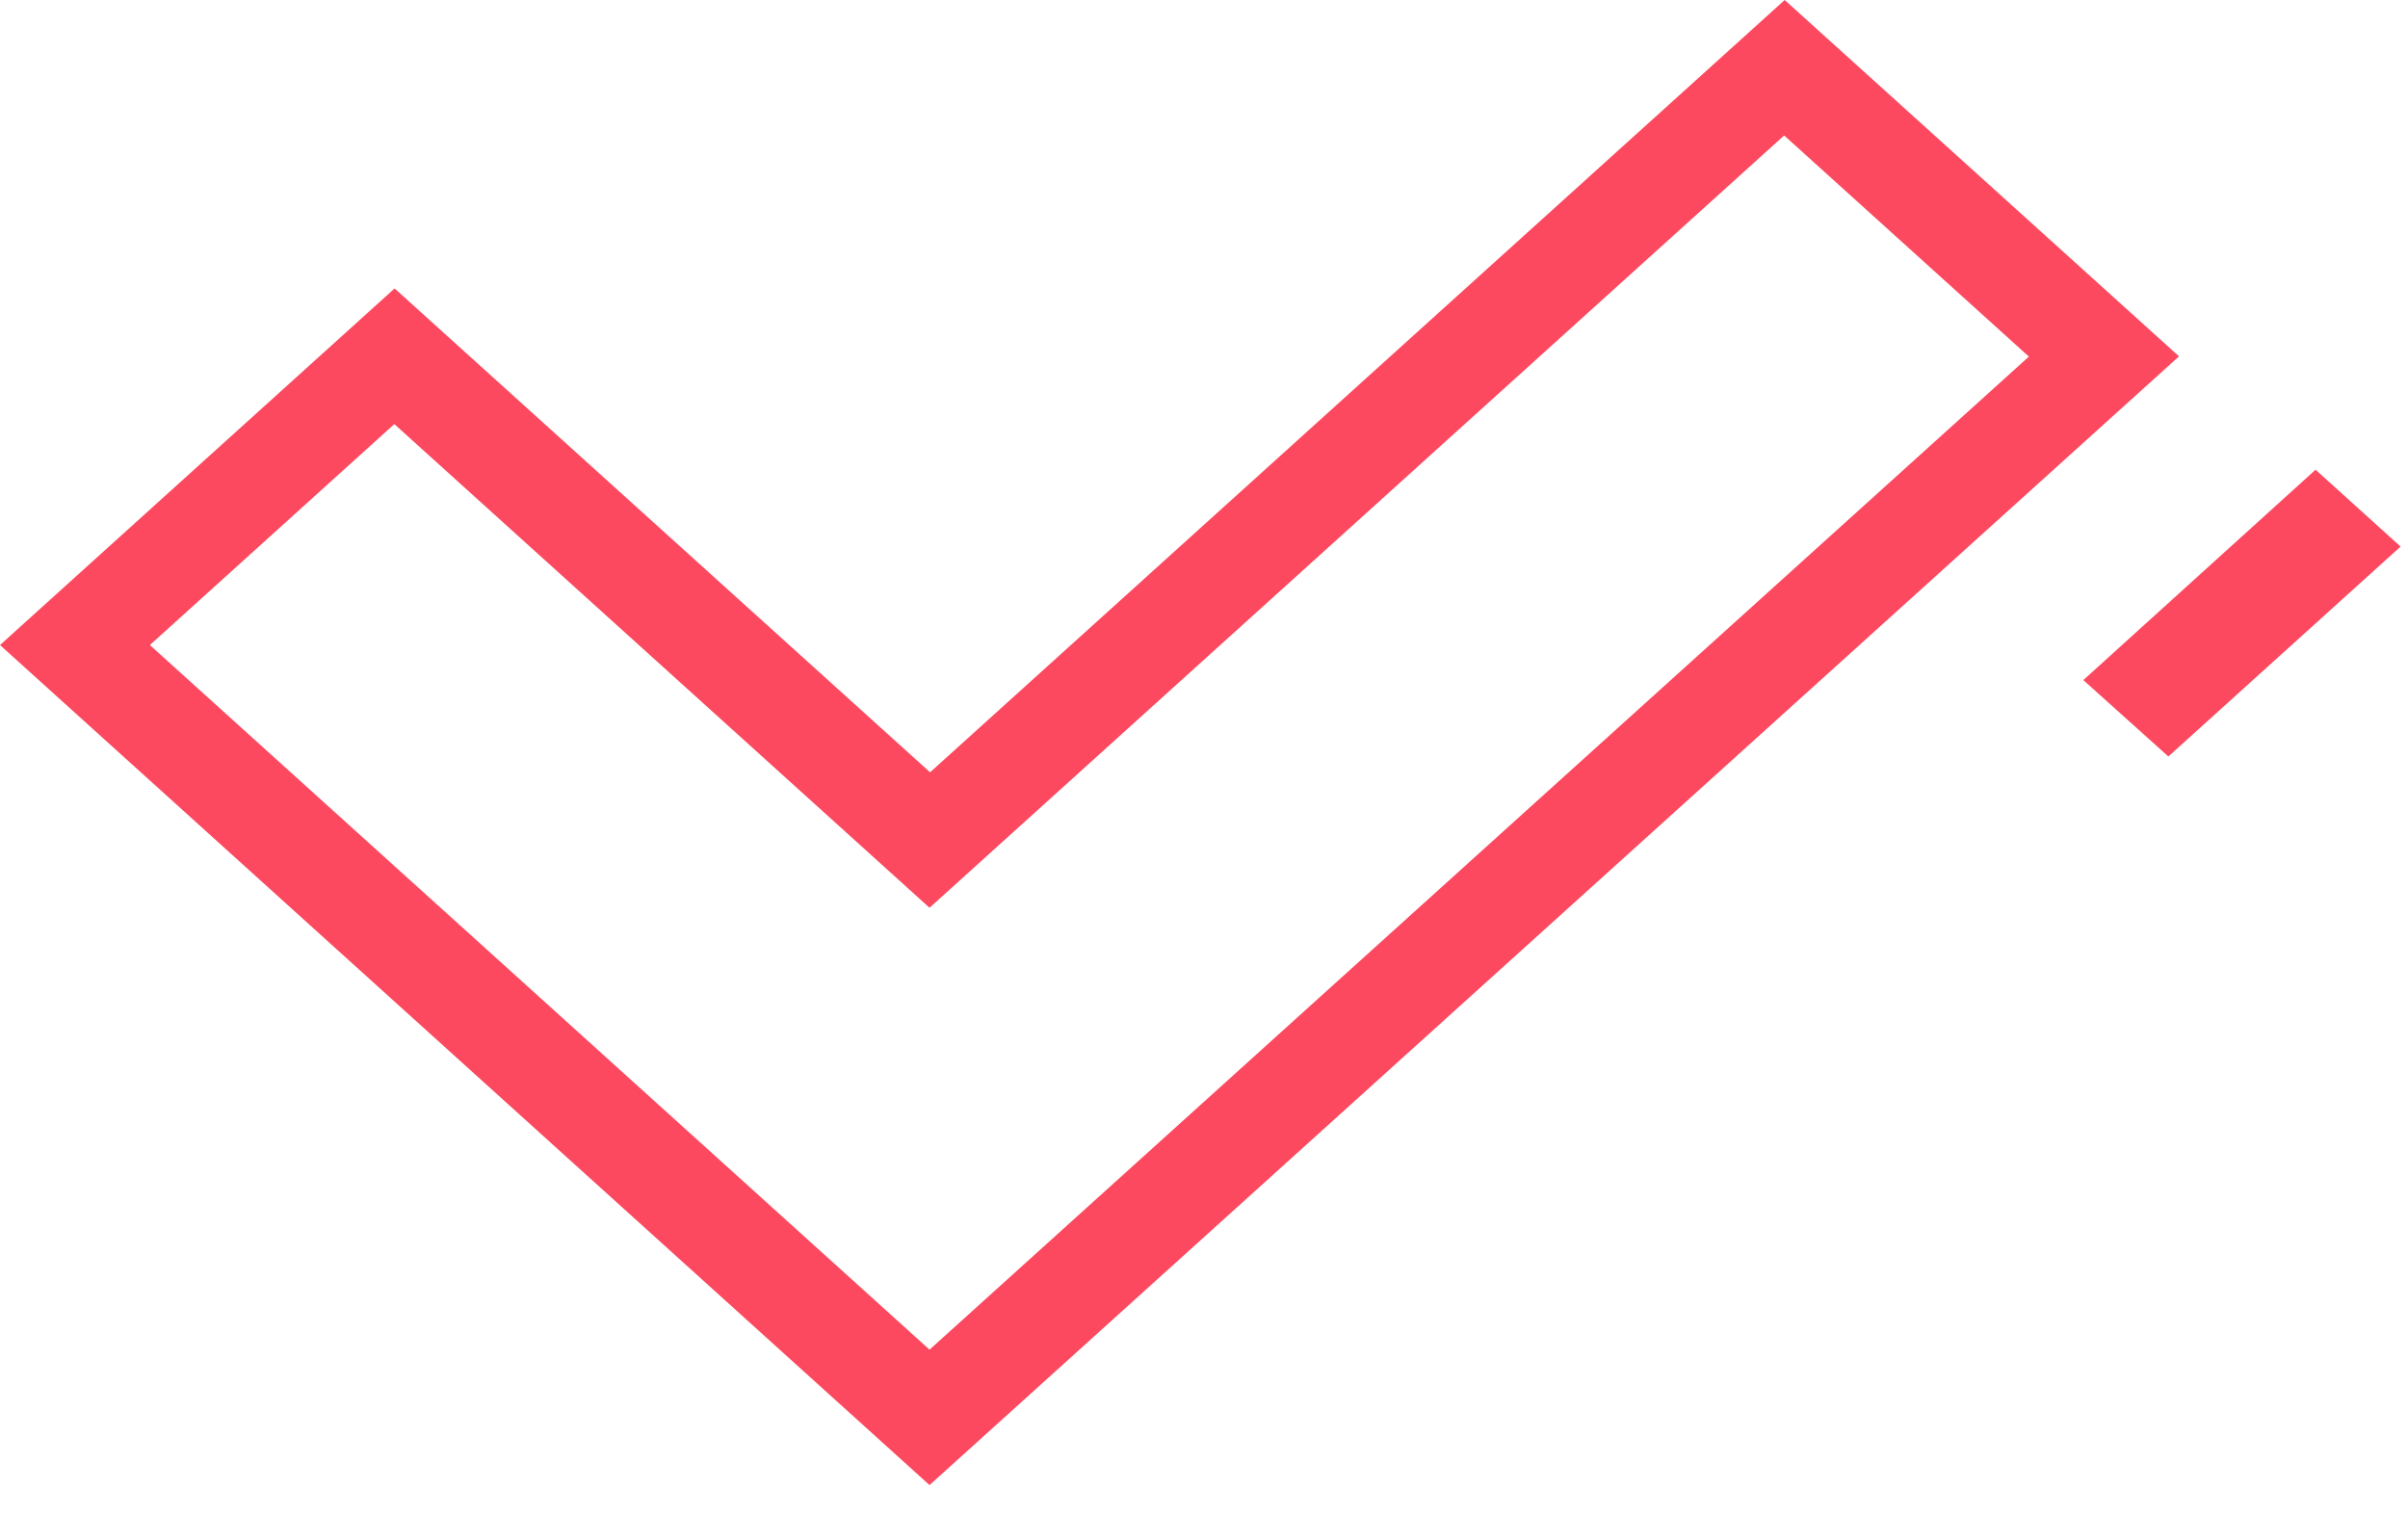
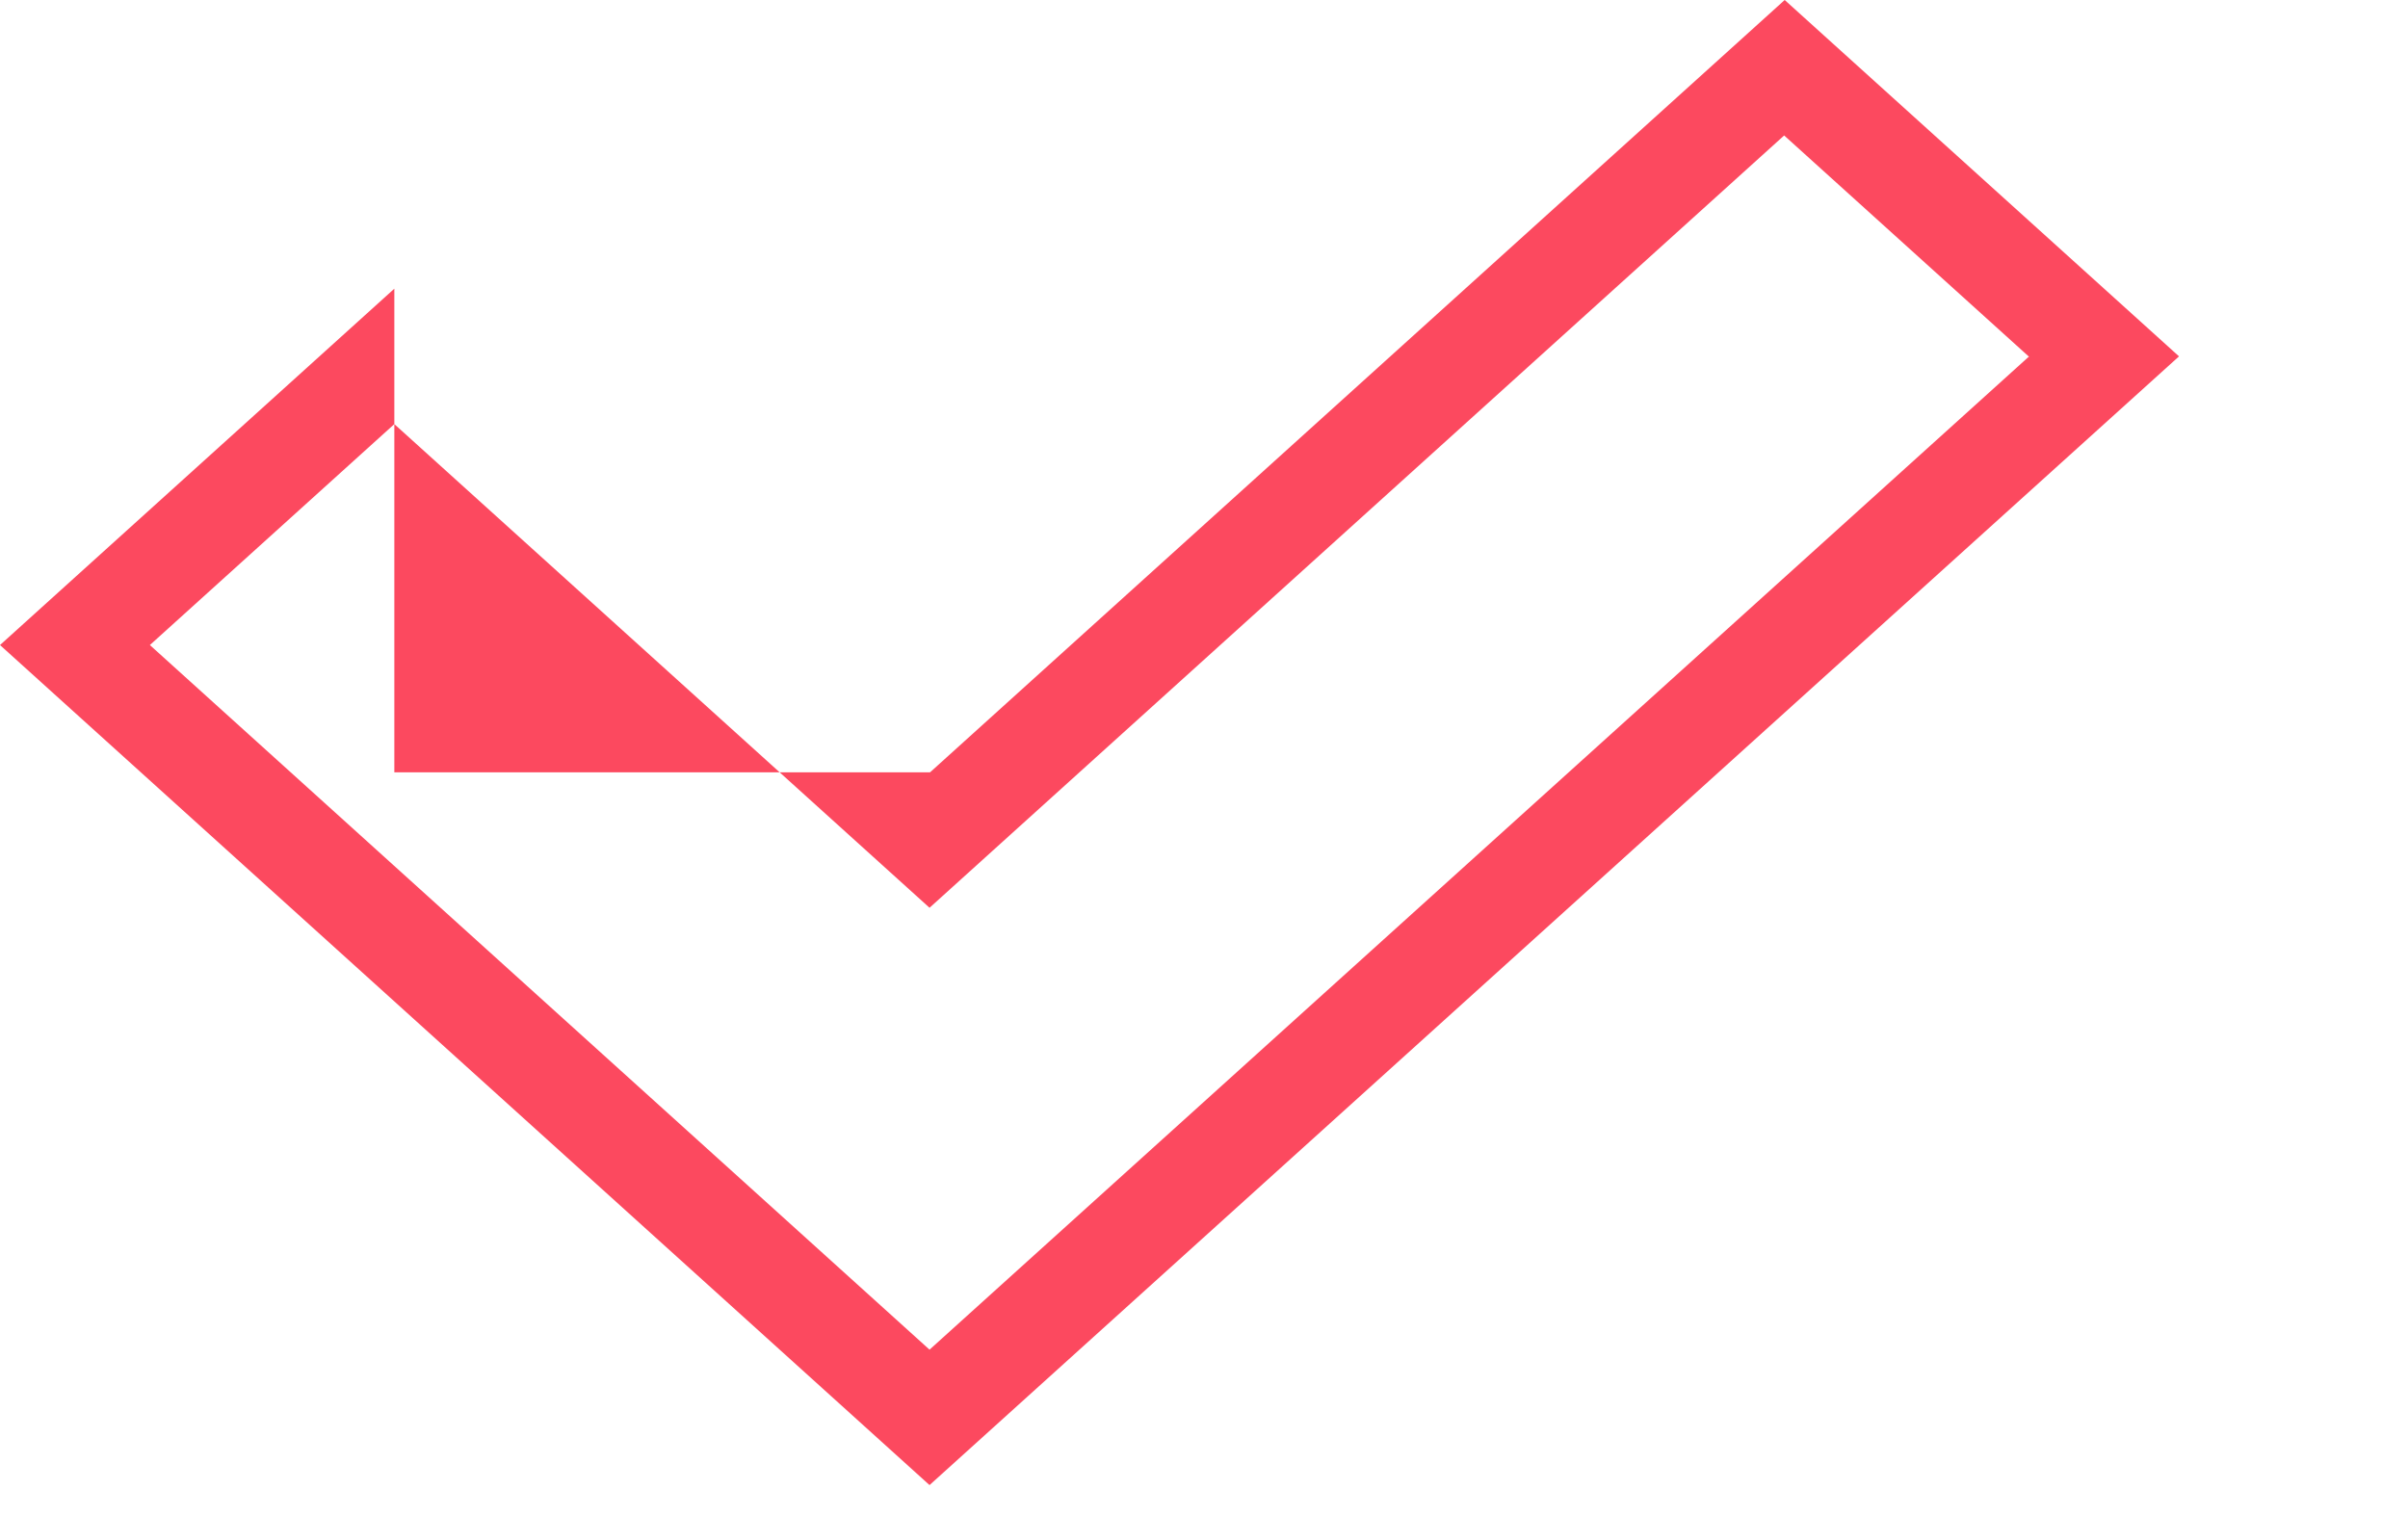
<svg xmlns="http://www.w3.org/2000/svg" width="54" height="34" viewBox="0 0 54 34" fill="none">
-   <path d="M8.843 6.474L0 14.466L20.845 33.305L48.865 7.992L40.022 0L20.857 17.32L8.855 6.474H8.843ZM45.504 7.992L20.845 30.268L3.361 14.466L8.843 9.511L20.845 20.358L40.01 3.038L45.492 7.992H45.504Z" fill="#FC495F" />
-   <path d="M53.834 12.258L48.626 16.965L46.719 15.252L51.927 10.534L53.834 12.258Z" fill="#FC495F" />
+   <path d="M8.843 6.474L0 14.466L20.845 33.305L48.865 7.992L40.022 0L20.857 17.32H8.843ZM45.504 7.992L20.845 30.268L3.361 14.466L8.843 9.511L20.845 20.358L40.01 3.038L45.492 7.992H45.504Z" fill="#FC495F" />
</svg>